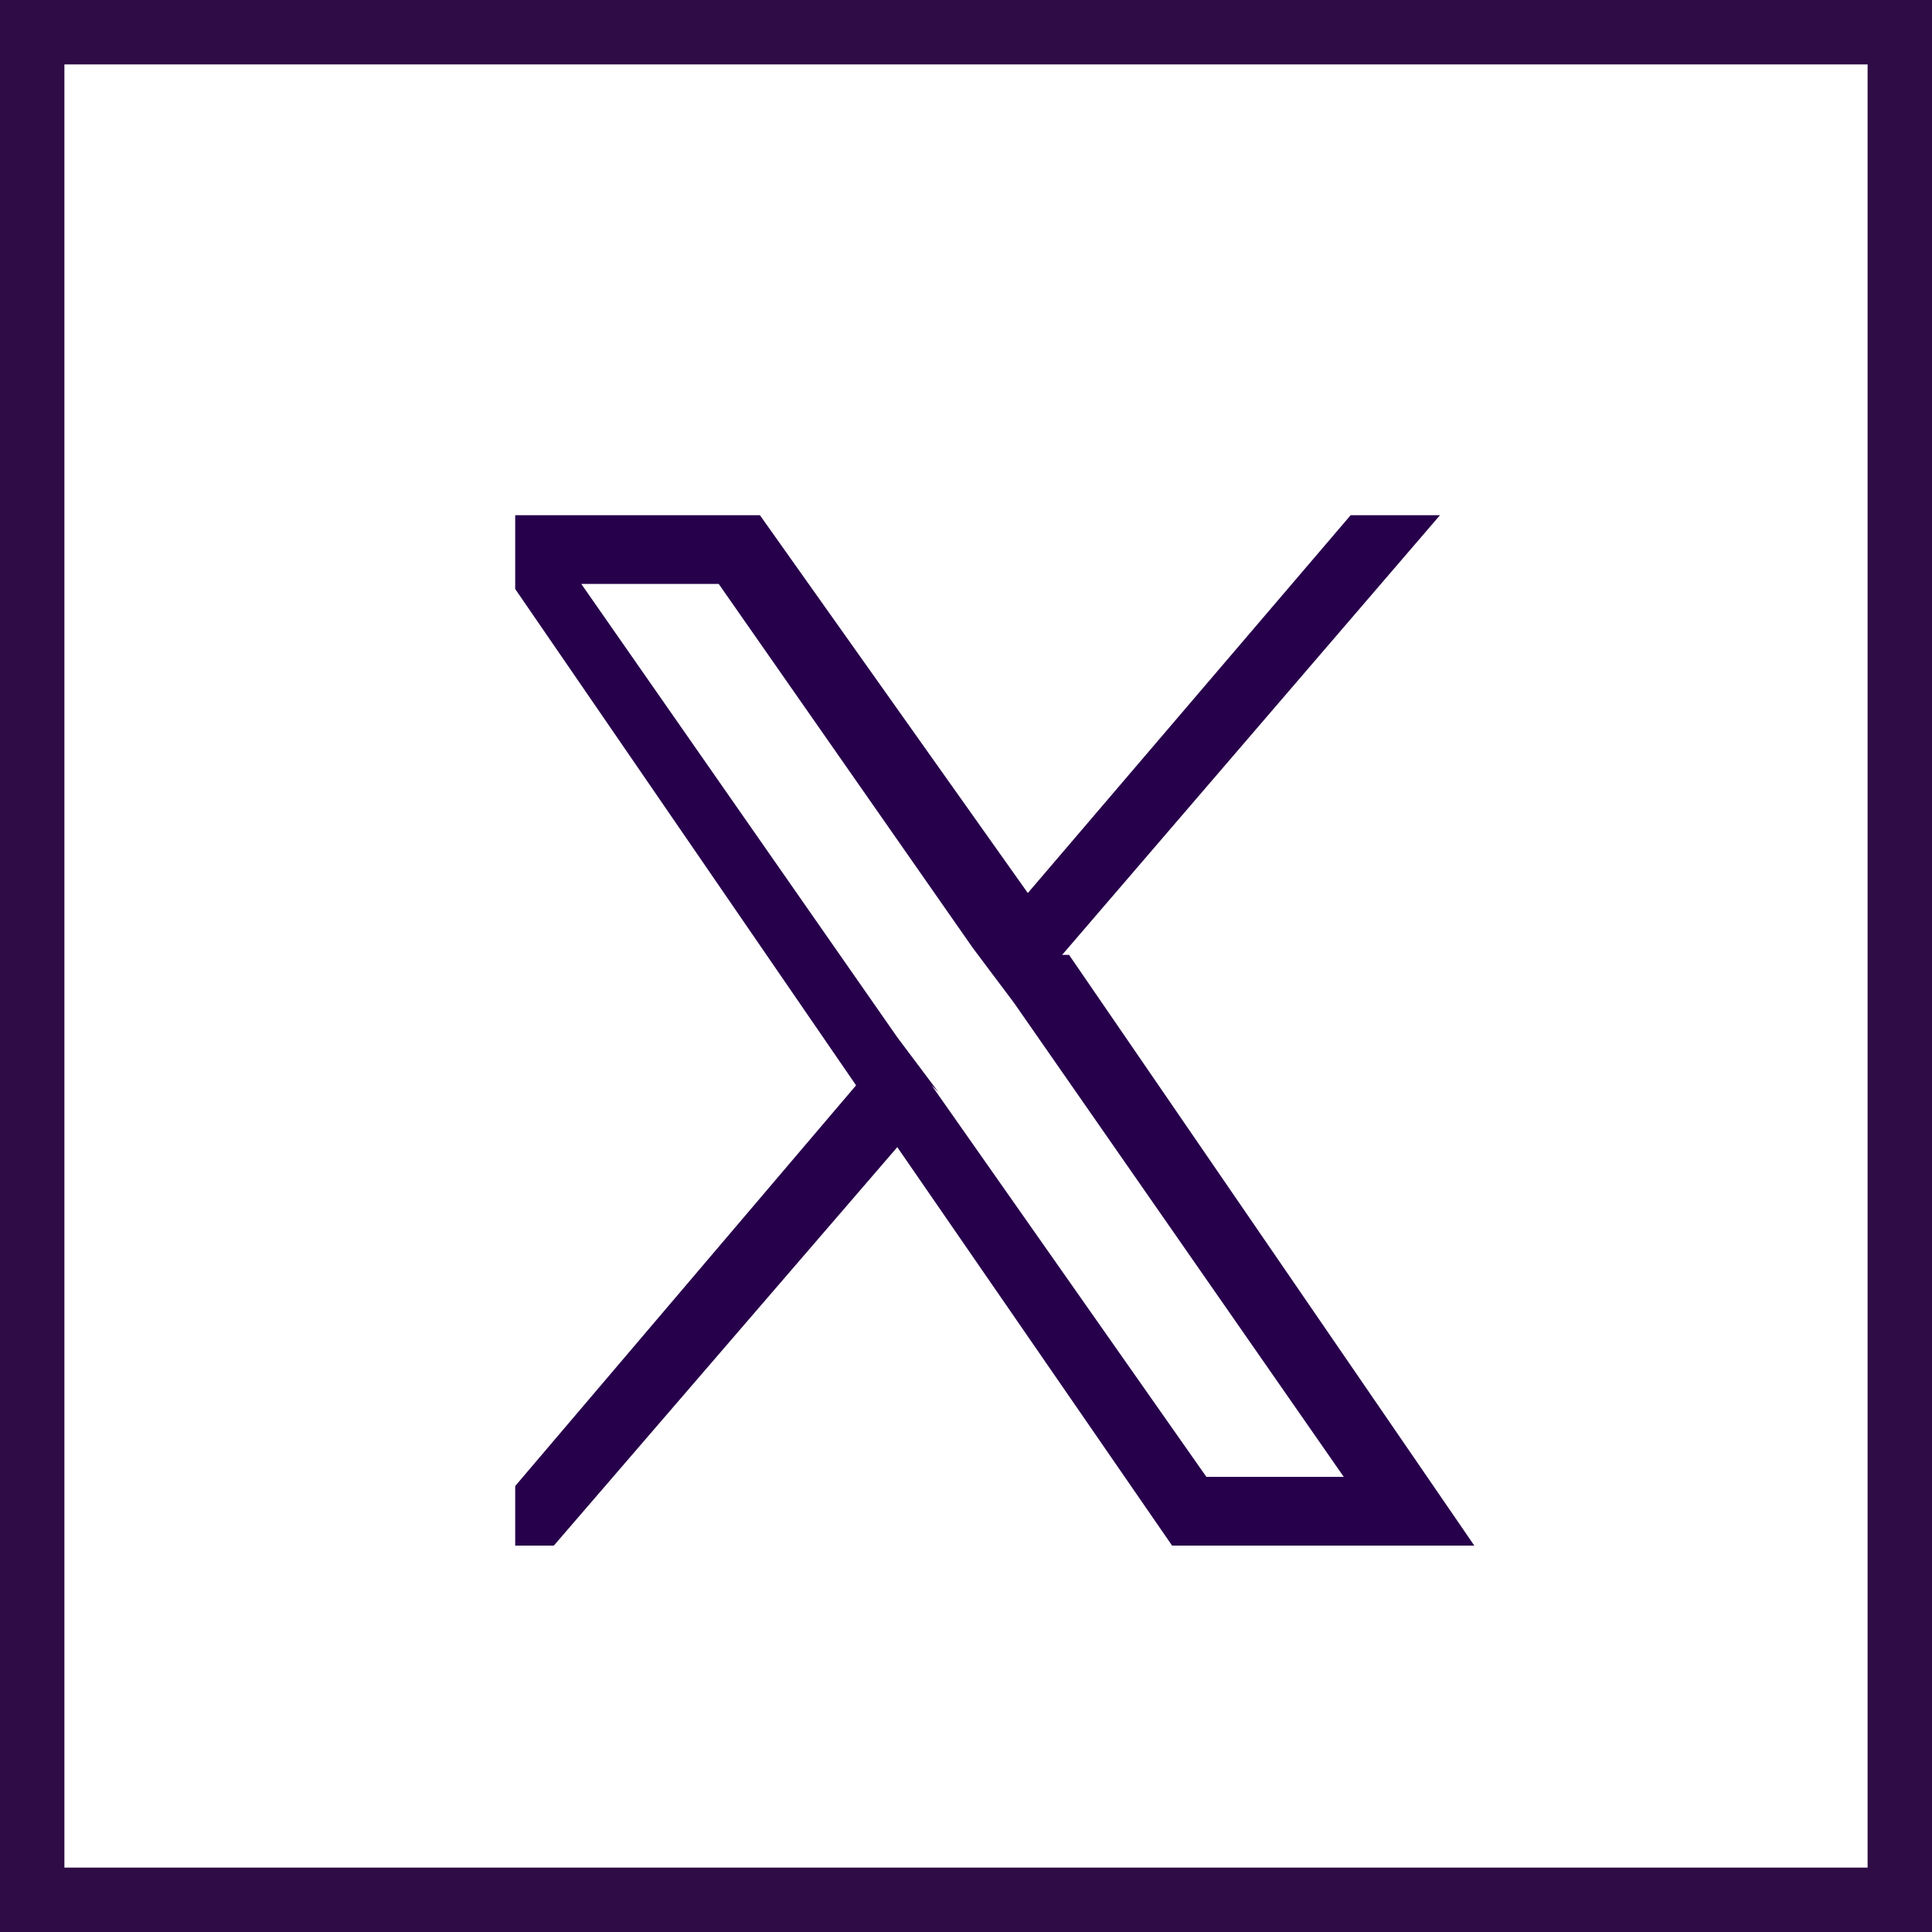
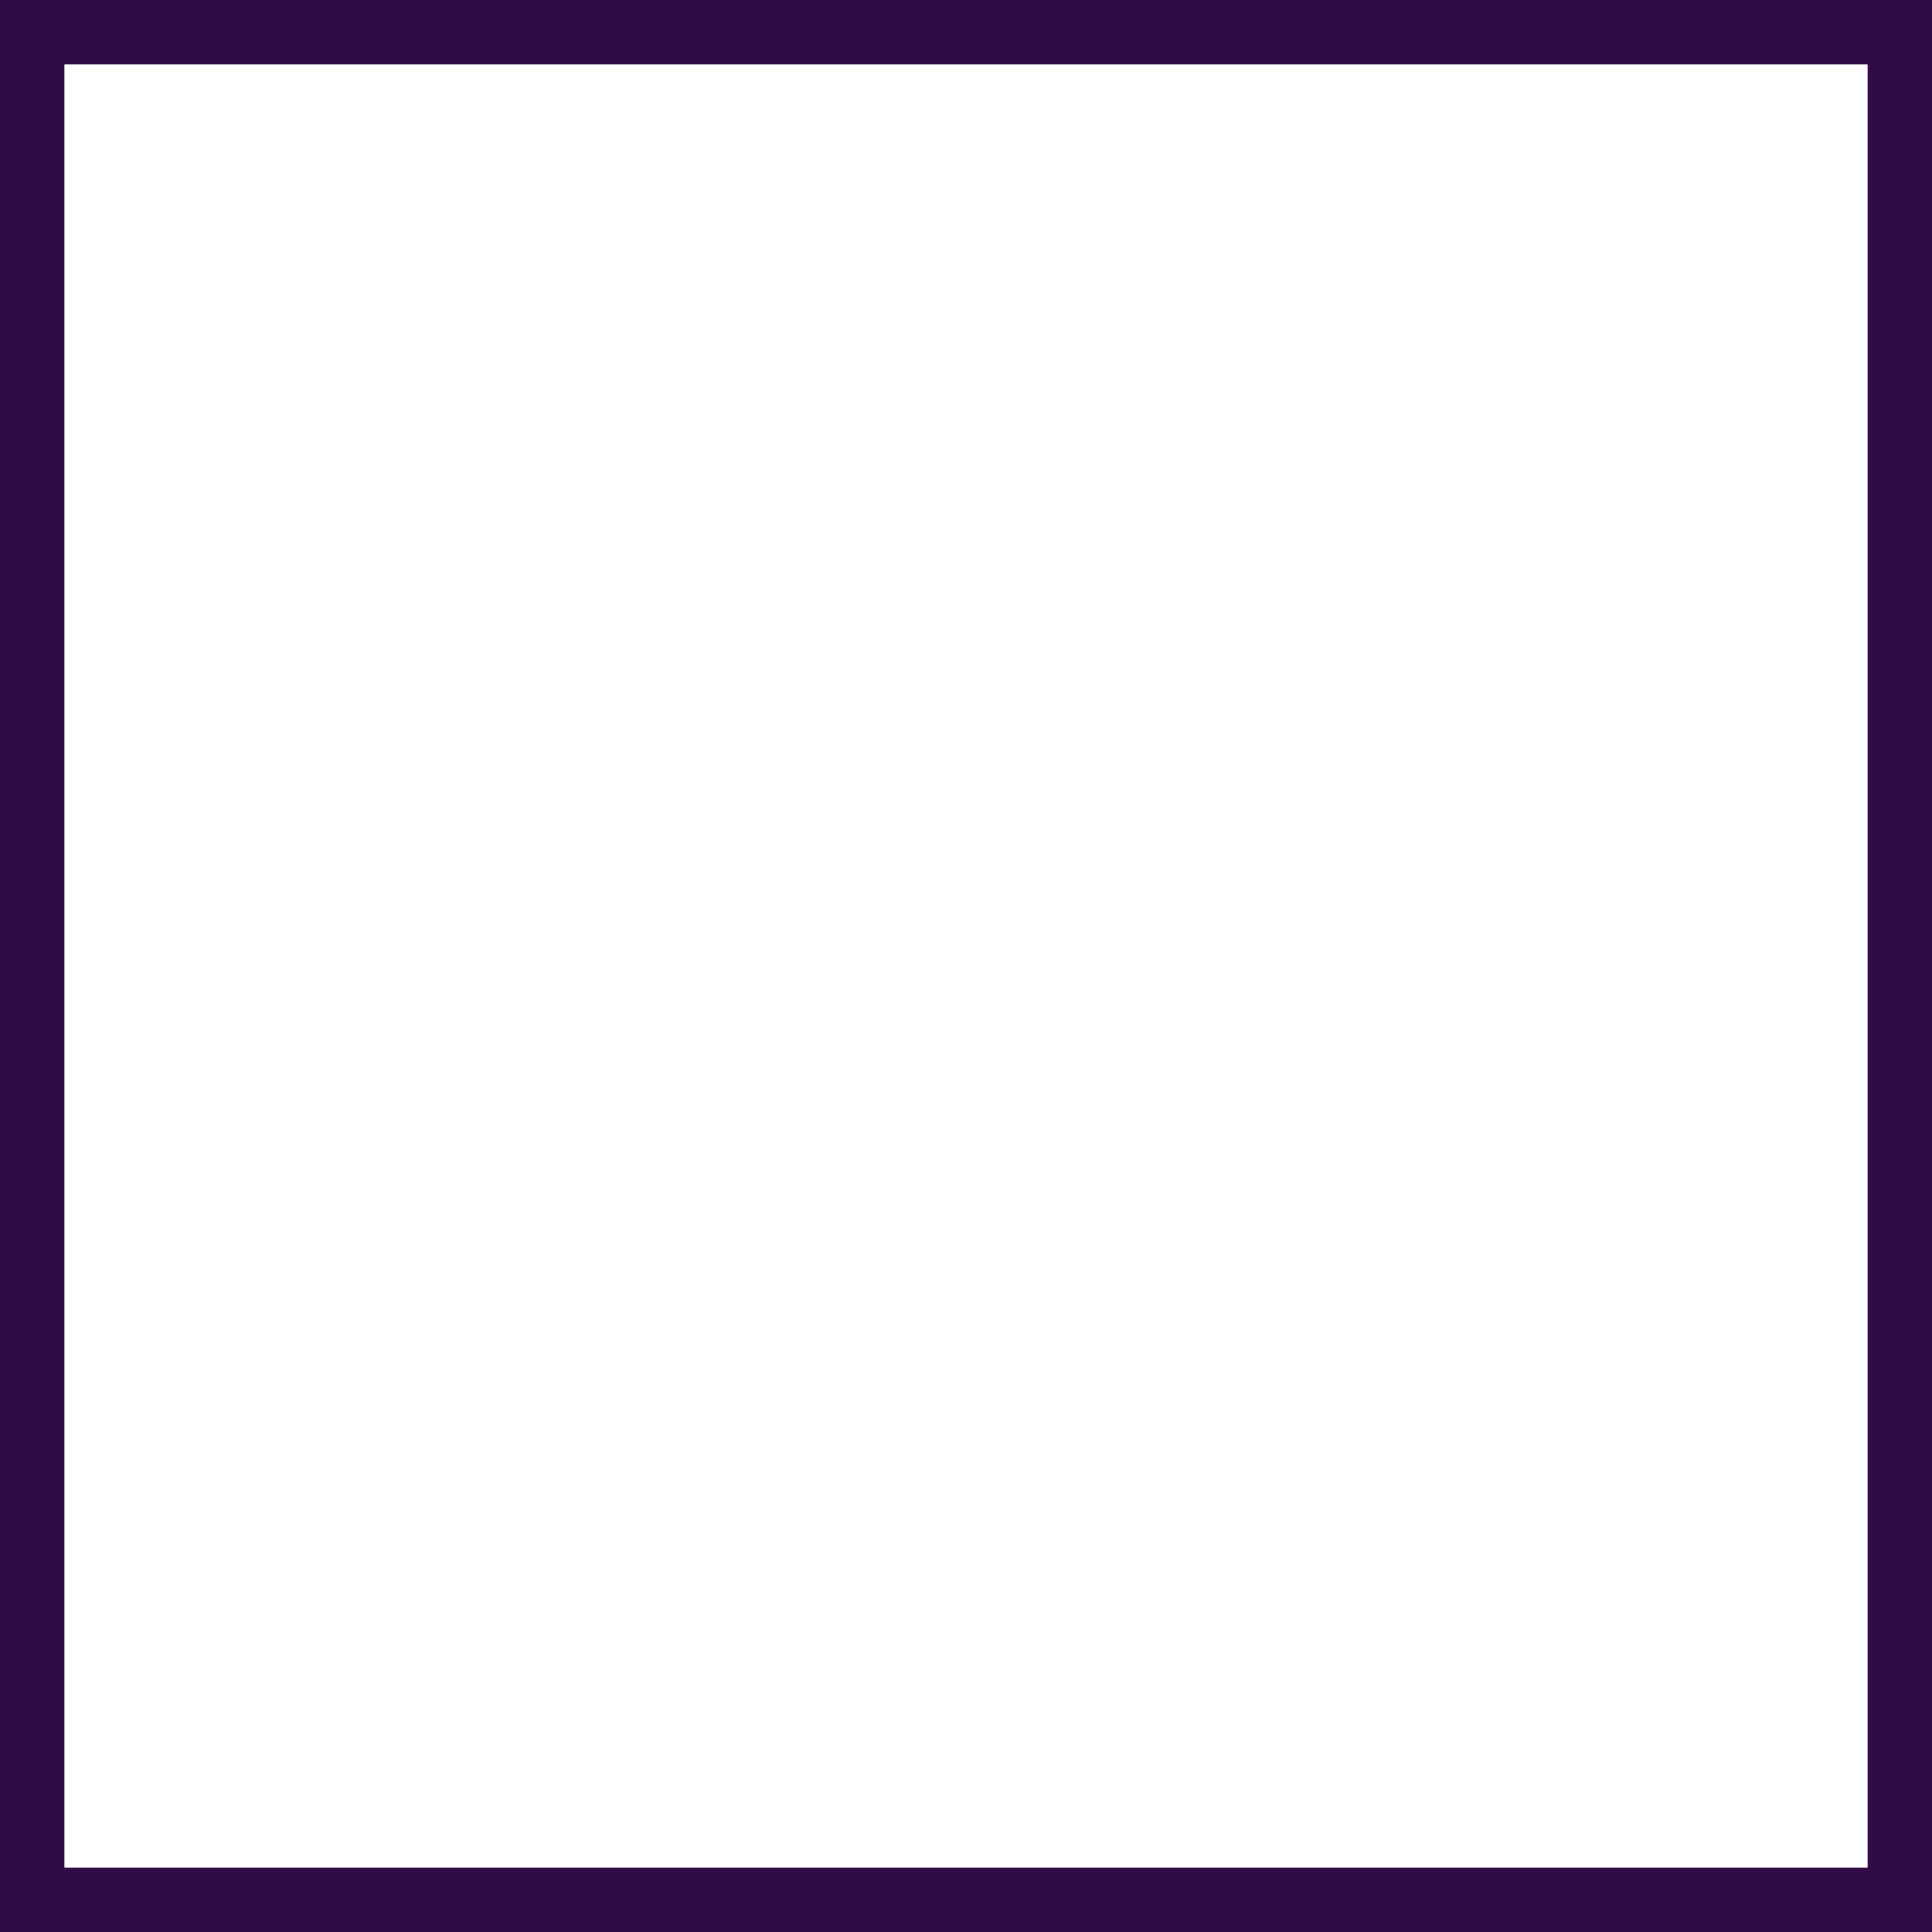
<svg xmlns="http://www.w3.org/2000/svg" width="30" height="30" viewBox="0 0 30 30" fill="none">
  <rect x="0.5" y="0.5" width="29" height="29" stroke="#2F0C45" />
  <g clip-path="url(#clip0_0_1)">
-     <path d="M16.493 14.827L22.36 8H20.973L15.96 13.867L11.8 8H7.213L13.293 16.853L7.213 24H8.6L13.933 17.813L18.2 24H22.893L16.6 14.827H16.493ZM14.573 16.96L13.933 16.107L9.026 9.067H11.16L15.106 14.72L15.746 15.573L20.866 22.933H18.733L14.466 16.853L14.573 16.96Z" fill="#27004B" />
-   </g>
+     </g>
  <defs>
    <clipPath id="clip0_0_1">
-       <rect width="16" height="16" fill="white" transform="translate(8 8)" />
-     </clipPath>
+       </clipPath>
  </defs>
</svg>